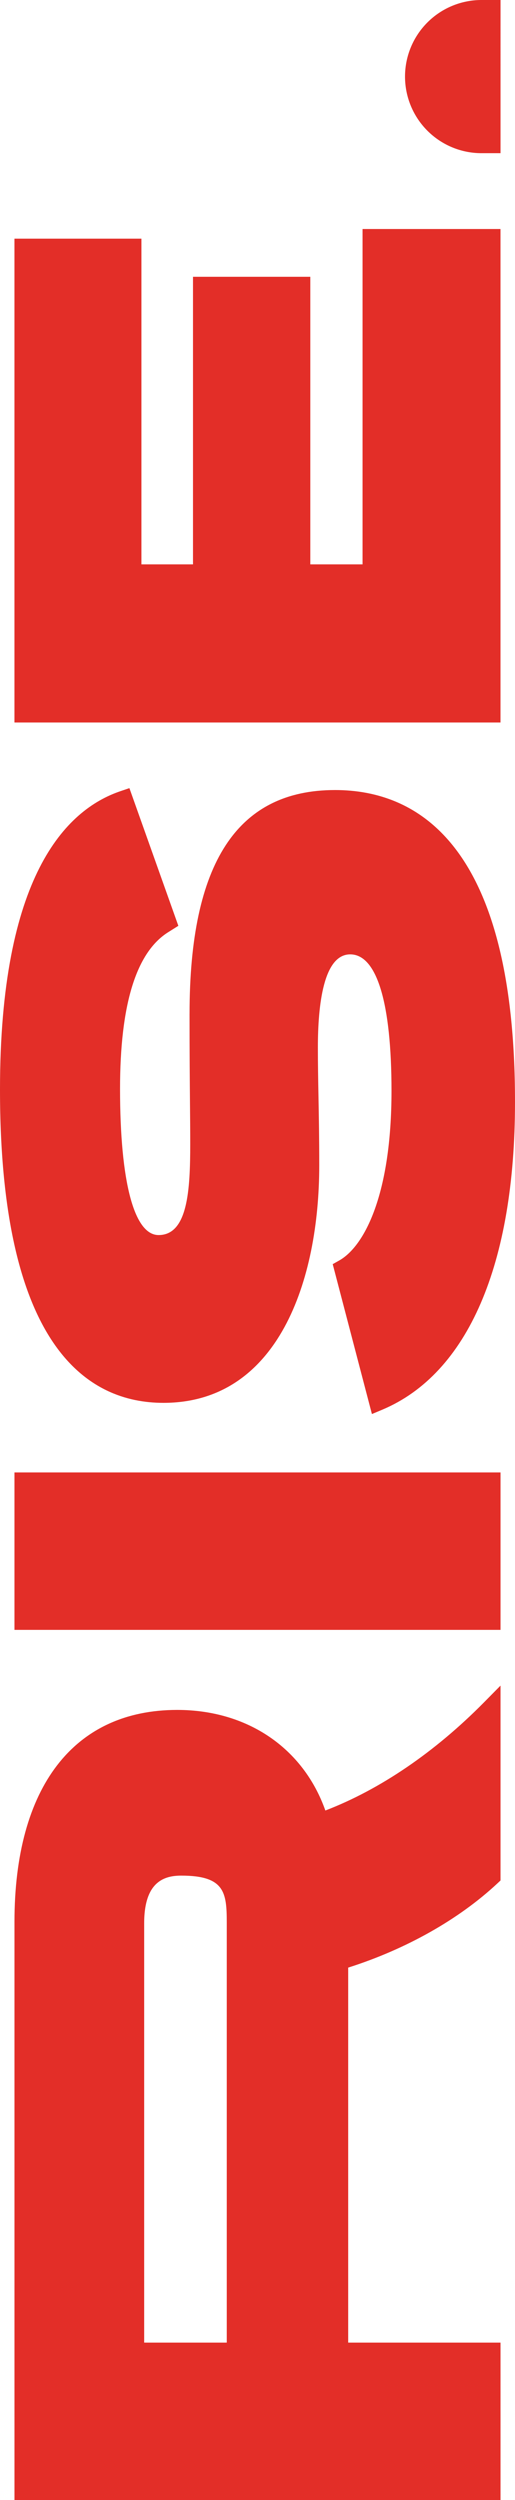
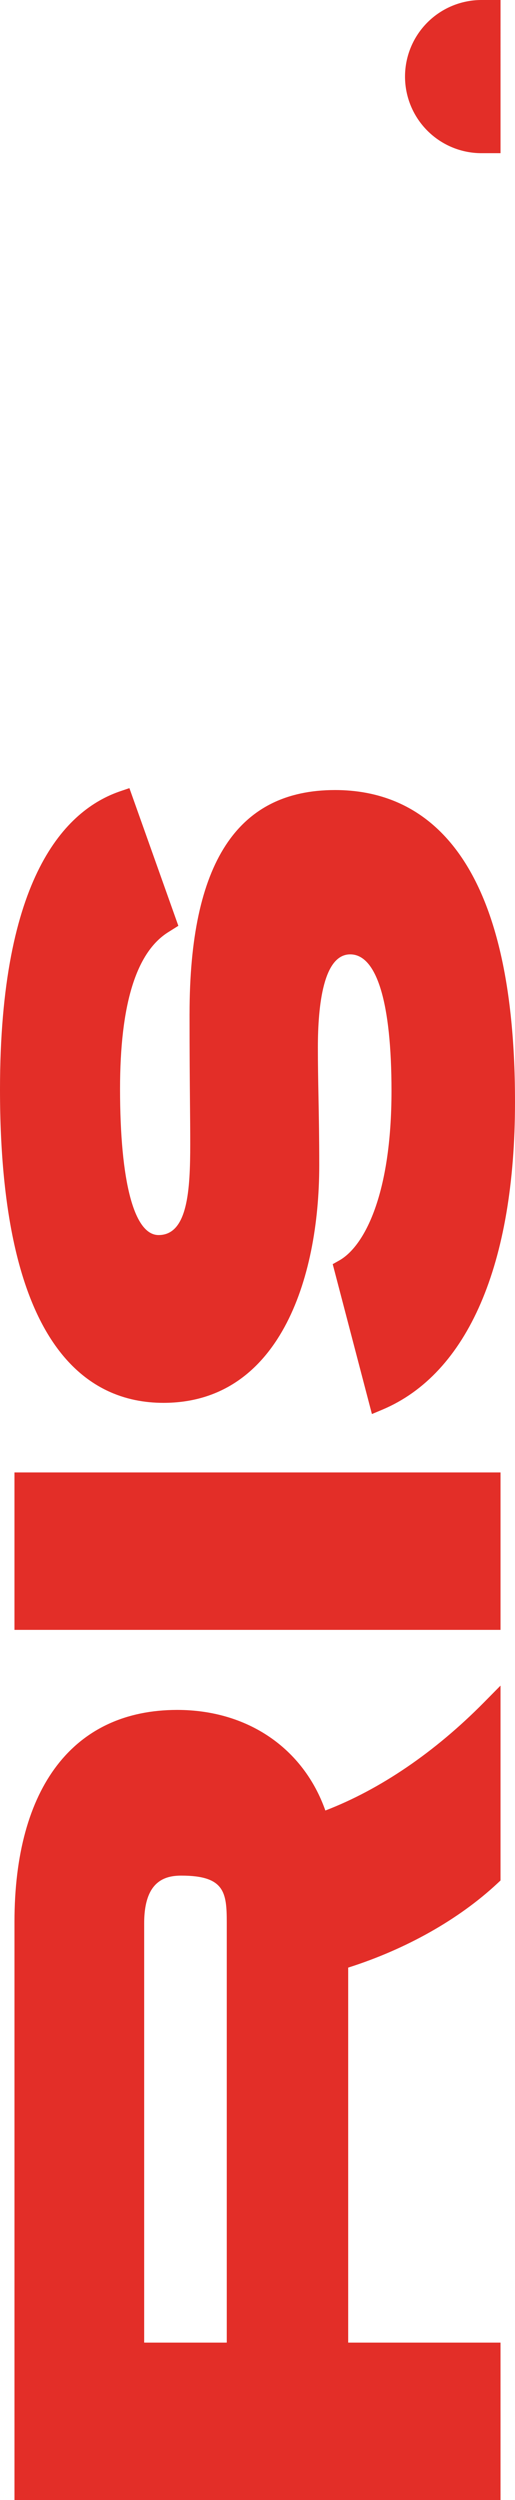
<svg xmlns="http://www.w3.org/2000/svg" width="103.52" height="502" viewBox="0 0 103.52 502">
  <defs>
    <clipPath id="clip-path">
      <rect id="Rectangle_2" data-name="Rectangle 2" width="502" height="103.52" transform="translate(0 0)" fill="#e32e28" />
    </clipPath>
  </defs>
  <g id="Groupe_33" data-name="Groupe 33" transform="translate(-318 -8230)">
    <g id="Groupe_31" data-name="Groupe 31" transform="translate(318 8732) rotate(-90)">
      <g id="Groupe_1" data-name="Groupe 1" transform="translate(0 0)" clip-path="url(#clip-path)">
        <path id="Tracé_1" data-name="Tracé 1" d="M582.148,110.636v3.819H551.389v-3.819a15.379,15.379,0,0,1,30.759,0" transform="translate(-80.148 -13.844)" fill="#e32e28" />
        <path id="Tracé_2" data-name="Tracé 2" d="M160.156,97.766c-10-9.886-17.473-20.864-21.7-31.87,12.518-4.42,20.2-15.649,20.2-29.781,0-20.789-15.508-32.711-42.547-32.711H0v97.7H31.612V70.485h75.3c3.694,11.626,9.669,22.235,16.917,30l.579.62h39.131Zm-34.773-60.82c0,8.707-3.4,9.13-9.409,9.13H31.612v-16.6h84.223c8.558,0,9.548,4.265,9.548,7.47" transform="translate(0 -0.495)" fill="#e32e28" />
        <rect id="Rectangle_1" data-name="Rectangle 1" width="31.613" height="97.702" transform="translate(174.728 2.908)" fill="#e32e28" />
        <path id="Tracé_3" data-name="Tracé 3" d="M335.553,38.1c-8.386,0-13.52.048-17.762.085-2.977.029-5.511.052-8.423.052-9.247,0-18.276-.492-18.276-6.361,0-4.924,10.7-7.746,29.359-7.746,16.811,0,27.452,3.194,31.5,9.751l1.238,1.969,27.646-9.838-.622-1.831C376.461,13.151,363.024,0,320.312,0c-52,0-62.912,17.862-62.912,32.848,0,23.1,24.627,31.324,47.673,31.324,5.474,0,9.815-.079,13.81-.154,3.382-.063,6.515-.122,9.882-.122,8.526,0,18.69,1.126,18.69,6.5,0,5.353-9.738,8.3-27.421,8.3-20.731,0-31.178-5.426-34.044-10.506l-.738-1.312-30.1,7.881.872,2.075c7.233,17.209,29.177,26.686,61.79,26.686,51.771,0,62.638-19.67,62.638-36.171,0-19.679-14.688-29.246-44.9-29.246" transform="translate(-37.088 0)" fill="#e32e28" />
-         <path id="Tracé_4" data-name="Tracé 4" d="M449.383,73.371v-10.5h57.743V39.289H449.383V28.923h65.4V3.4H417.632v97.7h99.087V73.371Z" transform="translate(-60.705 -0.495)" fill="#e32e28" />
      </g>
    </g>
  </g>
</svg>